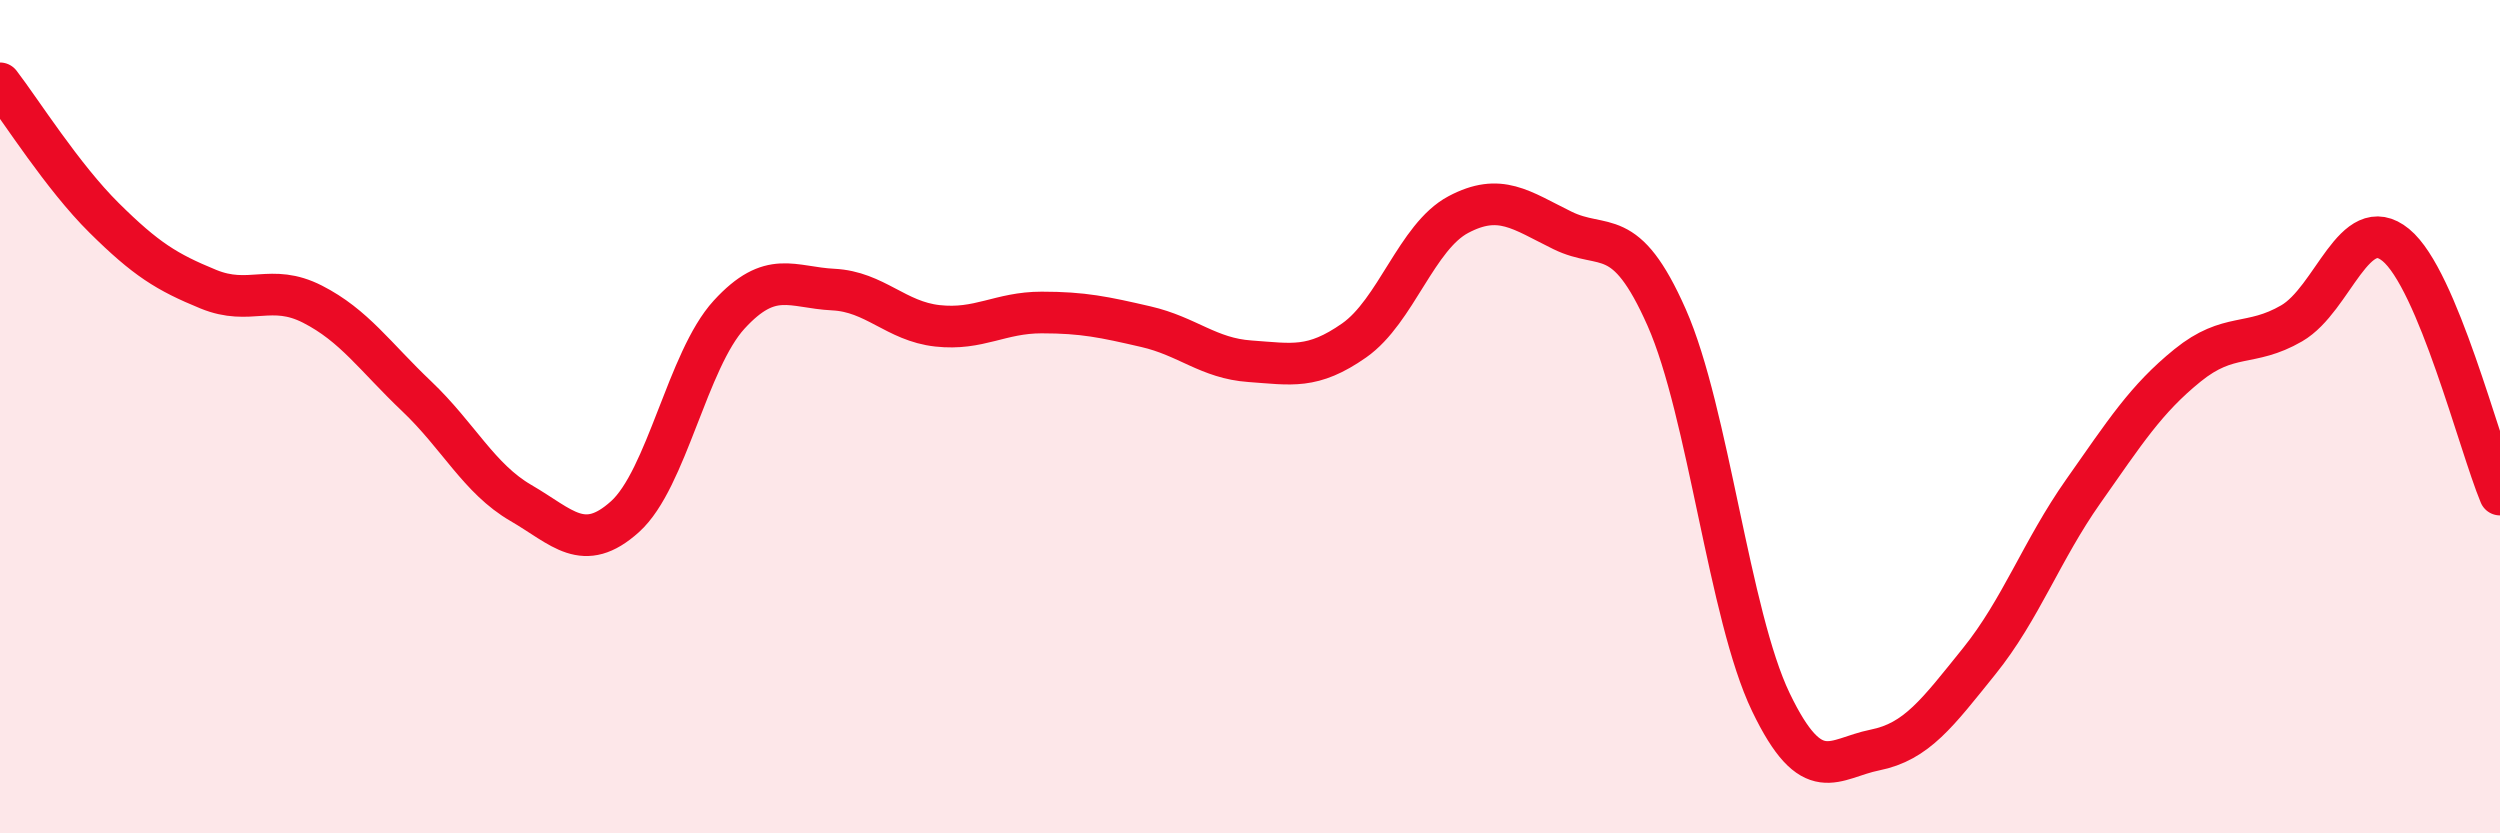
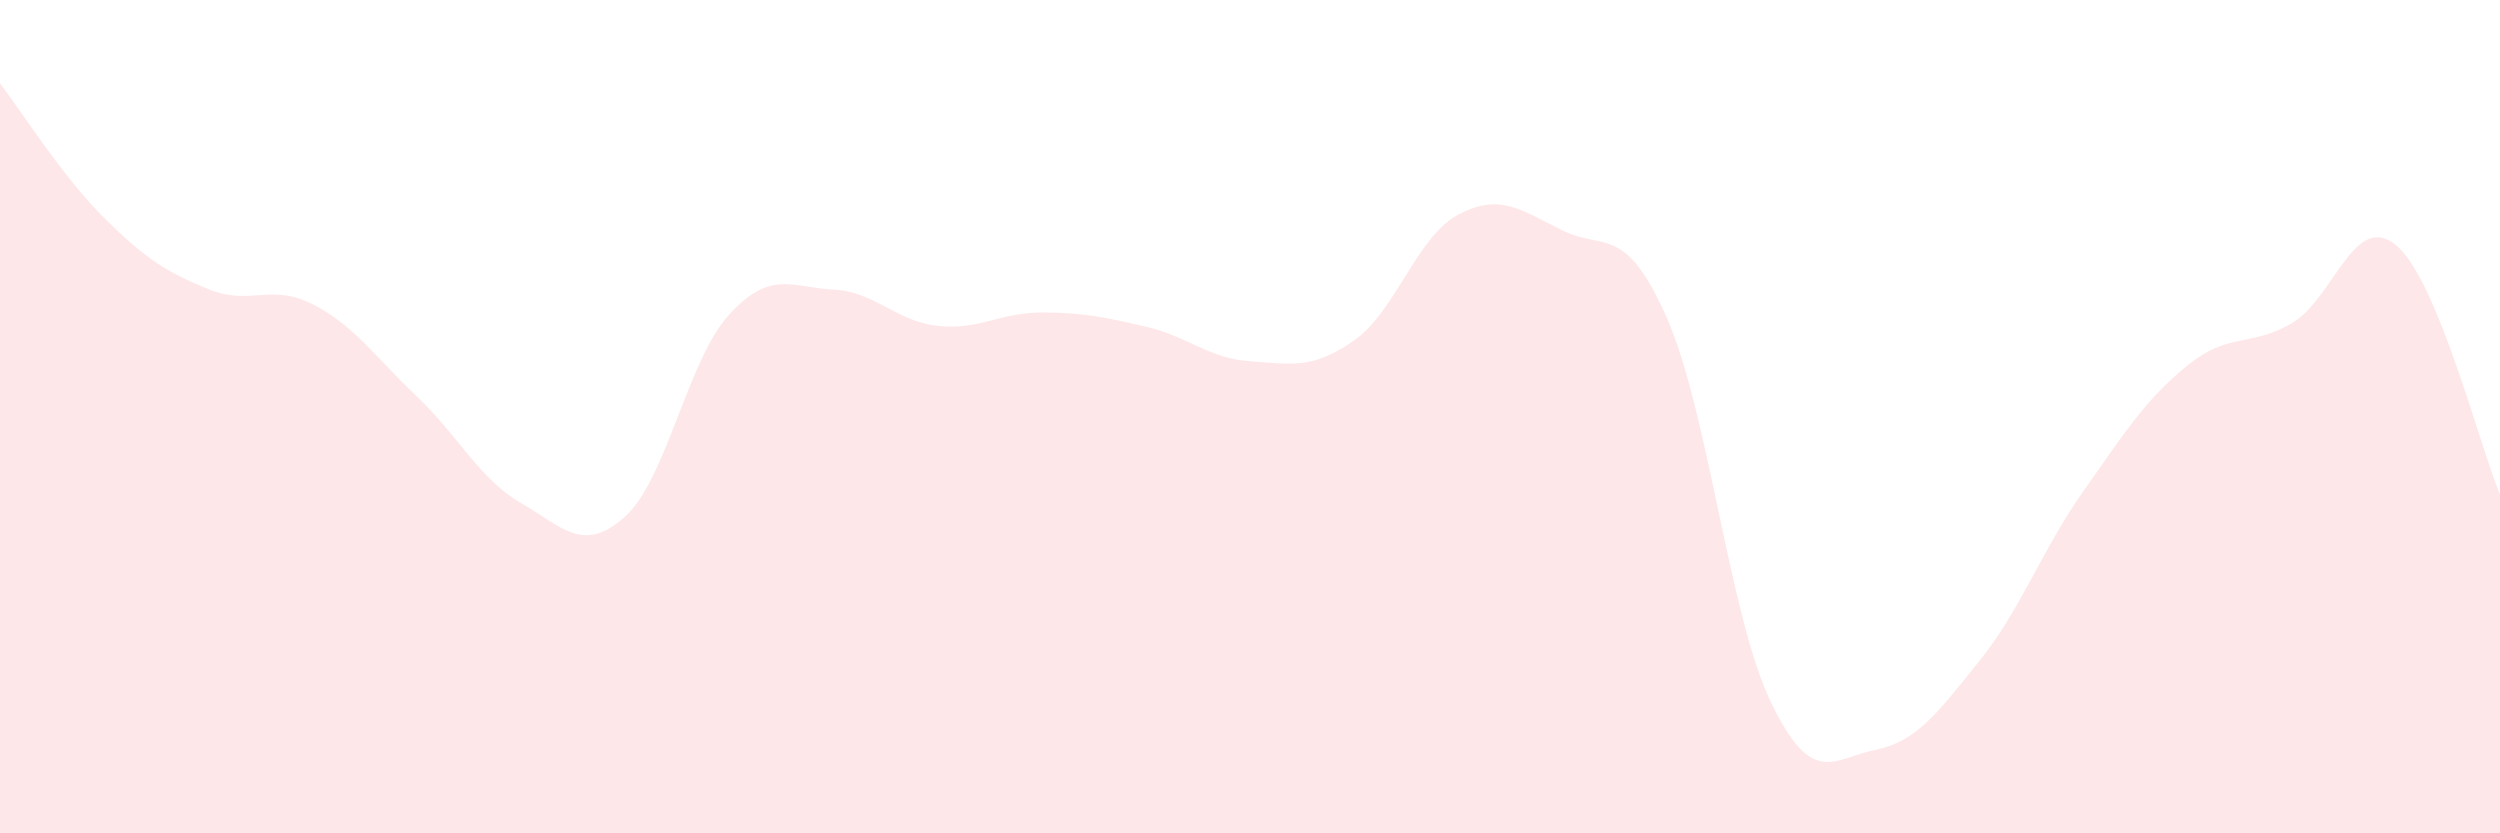
<svg xmlns="http://www.w3.org/2000/svg" width="60" height="20" viewBox="0 0 60 20">
  <path d="M 0,2 C 0.5,2.65 1.5,4.24 2.5,5.23 C 3.5,6.22 4,6.53 5,6.94 C 6,7.35 6.5,6.79 7.5,7.3 C 8.5,7.81 9,8.56 10,9.51 C 11,10.46 11.5,11.49 12.5,12.07 C 13.5,12.65 14,13.3 15,12.4 C 16,11.5 16.5,8.64 17.5,7.55 C 18.5,6.46 19,6.9 20,6.95 C 21,7 21.5,7.71 22.5,7.82 C 23.5,7.93 24,7.5 25,7.5 C 26,7.5 26.5,7.61 27.5,7.84 C 28.5,8.07 29,8.6 30,8.67 C 31,8.74 31.5,8.87 32.5,8.17 C 33.5,7.47 34,5.68 35,5.15 C 36,4.62 36.5,5.04 37.5,5.53 C 38.5,6.02 39,5.36 40,7.62 C 41,9.88 41.5,14.77 42.5,16.85 C 43.5,18.93 44,18.2 45,18 C 46,17.8 46.5,17.11 47.5,15.87 C 48.5,14.63 49,13.21 50,11.79 C 51,10.37 51.5,9.58 52.5,8.77 C 53.5,7.96 54,8.34 55,7.76 C 56,7.18 56.5,5.06 57.5,5.88 C 58.5,6.7 59.5,10.67 60,11.87L60 20L0 20Z" fill="#EB0A25" opacity="0.1" stroke-linecap="round" stroke-linejoin="round" />
-   <path d="M 0,2 C 0.5,2.65 1.5,4.24 2.5,5.23 C 3.5,6.22 4,6.53 5,6.94 C 6,7.35 6.5,6.79 7.5,7.3 C 8.5,7.81 9,8.56 10,9.51 C 11,10.46 11.5,11.49 12.5,12.07 C 13.5,12.65 14,13.3 15,12.4 C 16,11.5 16.5,8.64 17.5,7.55 C 18.5,6.46 19,6.9 20,6.95 C 21,7 21.5,7.71 22.5,7.82 C 23.5,7.93 24,7.5 25,7.5 C 26,7.5 26.5,7.61 27.5,7.84 C 28.5,8.07 29,8.6 30,8.67 C 31,8.74 31.5,8.87 32.5,8.17 C 33.5,7.47 34,5.68 35,5.15 C 36,4.62 36.5,5.04 37.5,5.53 C 38.5,6.02 39,5.36 40,7.62 C 41,9.88 41.5,14.77 42.5,16.85 C 43.5,18.93 44,18.2 45,18 C 46,17.8 46.5,17.11 47.5,15.87 C 48.5,14.63 49,13.21 50,11.79 C 51,10.37 51.5,9.58 52.5,8.77 C 53.5,7.96 54,8.34 55,7.76 C 56,7.18 56.5,5.06 57.5,5.88 C 58.5,6.7 59.5,10.67 60,11.87" stroke="#EB0A25" stroke-width="1" fill="none" stroke-linecap="round" stroke-linejoin="round" />
</svg>